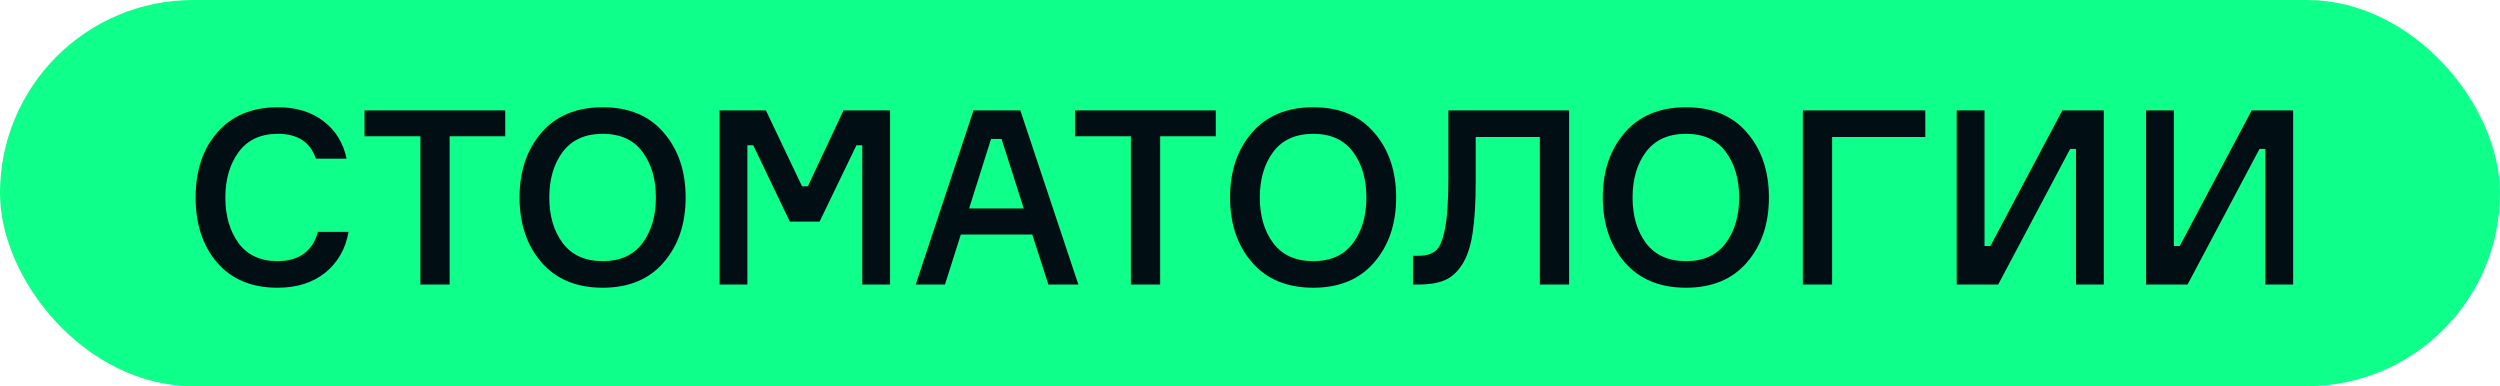
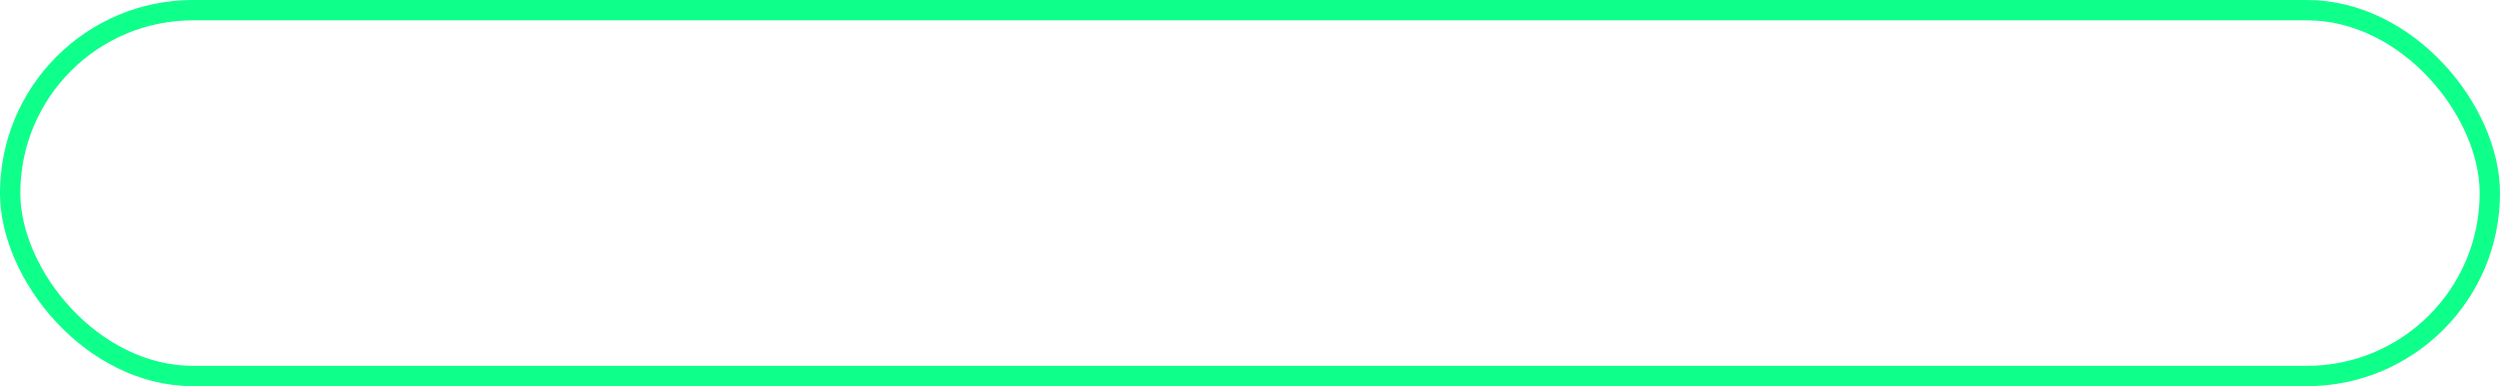
<svg xmlns="http://www.w3.org/2000/svg" width="246" height="38" viewBox="0 0 246 38" fill="none">
-   <rect x="1" y="1" width="244" height="36" rx="18" fill="#0EFF8A" />
-   <path d="M31.272 22.816H34.296C34.008 24.48 33.248 25.816 32.016 26.824C30.784 27.816 29.216 28.312 27.312 28.312C24.784 28.312 22.808 27.496 21.384 25.864C19.96 24.216 19.248 22.072 19.248 19.432C19.248 16.792 19.96 14.656 21.384 13.024C22.824 11.376 24.808 10.552 27.336 10.552C29.144 10.552 30.64 11.008 31.824 11.92C33.024 12.832 33.784 14.064 34.104 15.616H31.08C30.536 13.984 29.288 13.168 27.336 13.168C25.656 13.168 24.376 13.76 23.496 14.944C22.616 16.128 22.176 17.624 22.176 19.432C22.176 21.24 22.608 22.736 23.472 23.92C24.352 25.104 25.632 25.696 27.312 25.696C28.368 25.696 29.232 25.448 29.904 24.952C30.592 24.44 31.048 23.728 31.272 22.816ZM49.717 10.864V13.408H44.245V28H41.365V13.408H35.869V10.864H49.717ZM53.283 13.048C54.723 11.384 56.731 10.552 59.307 10.552C61.883 10.552 63.883 11.384 65.307 13.048C66.747 14.712 67.467 16.84 67.467 19.432C67.467 22.024 66.747 24.152 65.307 25.816C63.883 27.48 61.883 28.312 59.307 28.312C56.731 28.312 54.723 27.48 53.283 25.816C51.843 24.152 51.123 22.024 51.123 19.432C51.123 16.84 51.843 14.712 53.283 13.048ZM55.371 23.92C56.267 25.104 57.579 25.696 59.307 25.696C61.035 25.696 62.339 25.104 63.219 23.92C64.099 22.736 64.539 21.24 64.539 19.432C64.539 17.624 64.099 16.128 63.219 14.944C62.339 13.76 61.035 13.168 59.307 13.168C57.579 13.168 56.267 13.76 55.371 14.944C54.491 16.128 54.051 17.624 54.051 19.432C54.051 21.24 54.491 22.736 55.371 23.92ZM70.807 28V10.864H75.367L78.919 18.328H79.495L82.999 10.864H87.583V28H84.847V14.296H84.271L80.647 21.808H77.719L74.119 14.296H73.543V28H70.807ZM103.16 28L101.576 23.08H94.544L92.984 28H90.104L95.792 10.864H100.4L106.112 28H103.16ZM97.52 13.672L95.36 20.512H100.736L98.552 13.672H97.52ZM119.631 10.864V13.408H114.159V28H111.279V13.408H105.783V10.864H119.631ZM123.197 13.048C124.637 11.384 126.645 10.552 129.221 10.552C131.797 10.552 133.797 11.384 135.221 13.048C136.661 14.712 137.381 16.84 137.381 19.432C137.381 22.024 136.661 24.152 135.221 25.816C133.797 27.48 131.797 28.312 129.221 28.312C126.645 28.312 124.637 27.48 123.197 25.816C121.757 24.152 121.037 22.024 121.037 19.432C121.037 16.84 121.757 14.712 123.197 13.048ZM125.285 23.92C126.181 25.104 127.493 25.696 129.221 25.696C130.949 25.696 132.253 25.104 133.133 23.92C134.013 22.736 134.453 21.24 134.453 19.432C134.453 17.624 134.013 16.128 133.133 14.944C132.253 13.76 130.949 13.168 129.221 13.168C127.493 13.168 126.181 13.76 125.285 14.944C124.405 16.128 123.965 17.624 123.965 19.432C123.965 21.24 124.405 22.736 125.285 23.92ZM139.041 25.168H139.569C140.321 25.168 140.889 25 141.273 24.664C141.673 24.328 141.977 23.608 142.185 22.504C142.409 21.384 142.521 19.736 142.521 17.56V10.864H154.401V28H151.521V13.48H145.209V17.896C145.209 19.96 145.105 21.656 144.897 22.984C144.689 24.312 144.337 25.344 143.841 26.08C143.361 26.816 142.785 27.32 142.113 27.592C141.457 27.864 140.617 28 139.593 28H139.041V25.168ZM159.877 13.048C161.317 11.384 163.325 10.552 165.901 10.552C168.477 10.552 170.477 11.384 171.901 13.048C173.341 14.712 174.061 16.84 174.061 19.432C174.061 22.024 173.341 24.152 171.901 25.816C170.477 27.48 168.477 28.312 165.901 28.312C163.325 28.312 161.317 27.48 159.877 25.816C158.437 24.152 157.717 22.024 157.717 19.432C157.717 16.84 158.437 14.712 159.877 13.048ZM161.965 23.92C162.861 25.104 164.173 25.696 165.901 25.696C167.629 25.696 168.933 25.104 169.813 23.92C170.693 22.736 171.133 21.24 171.133 19.432C171.133 17.624 170.693 16.128 169.813 14.944C168.933 13.76 167.629 13.168 165.901 13.168C164.173 13.168 162.861 13.76 161.965 14.944C161.085 16.128 160.645 17.624 160.645 19.432C160.645 21.24 161.085 22.736 161.965 23.92ZM189.449 13.48H180.281V28H177.401V10.864H189.449V13.48ZM192.541 10.864H195.277V24.208H195.853L202.933 10.864H207.013V28H204.277V14.656H203.701L196.621 28H192.541V10.864ZM211.174 10.864H213.91V24.208H214.486L221.566 10.864H225.646V28H222.91V14.656H222.334L215.254 28H211.174V10.864Z" fill="#010F14" />
  <rect x="1" y="1" width="244" height="36" rx="18" stroke="#0EFF8A" stroke-width="2" />
</svg>